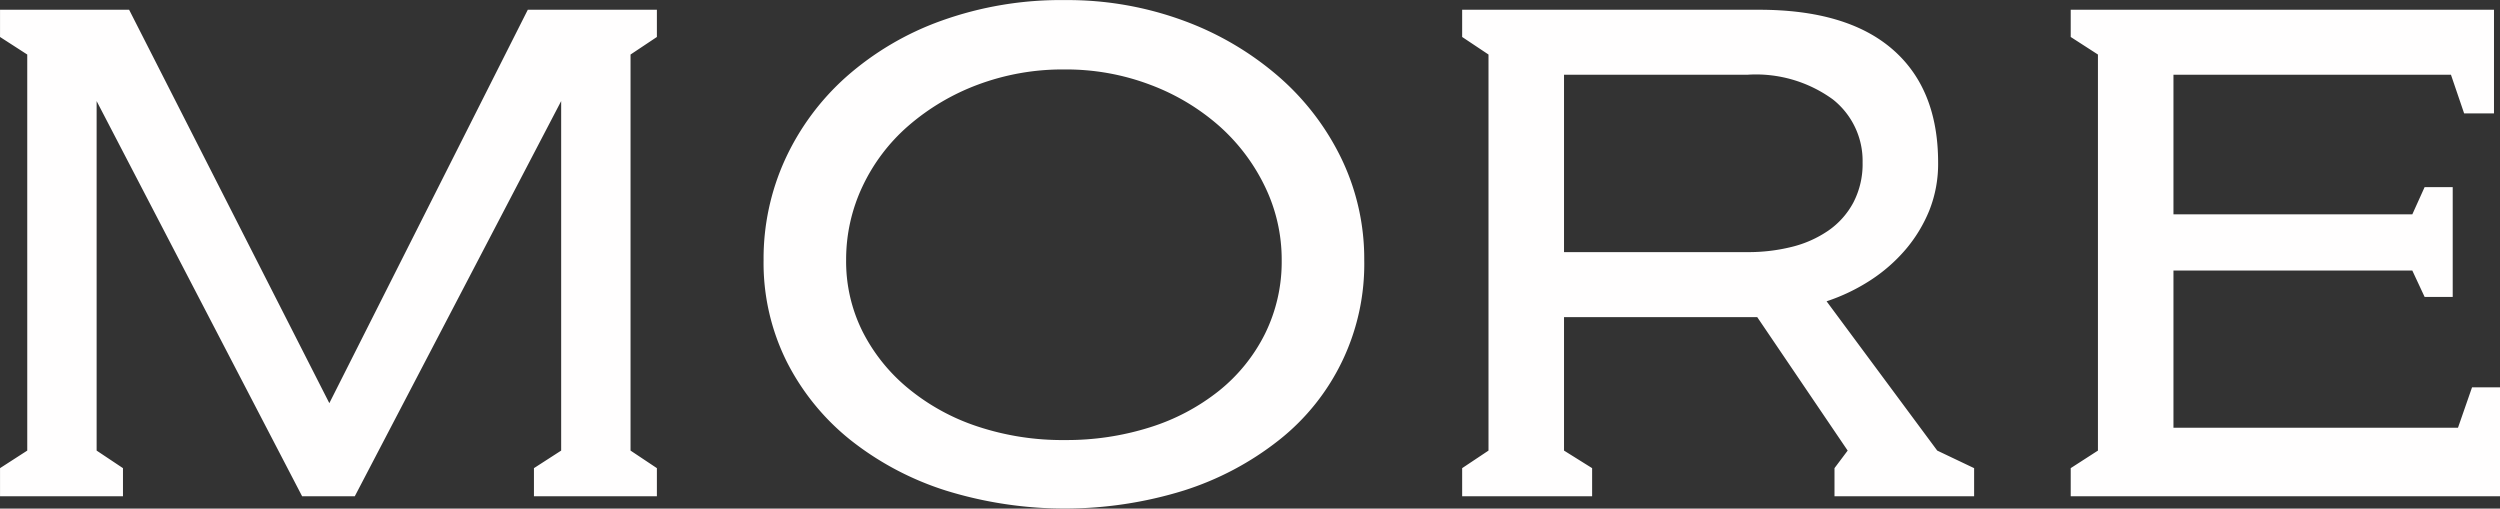
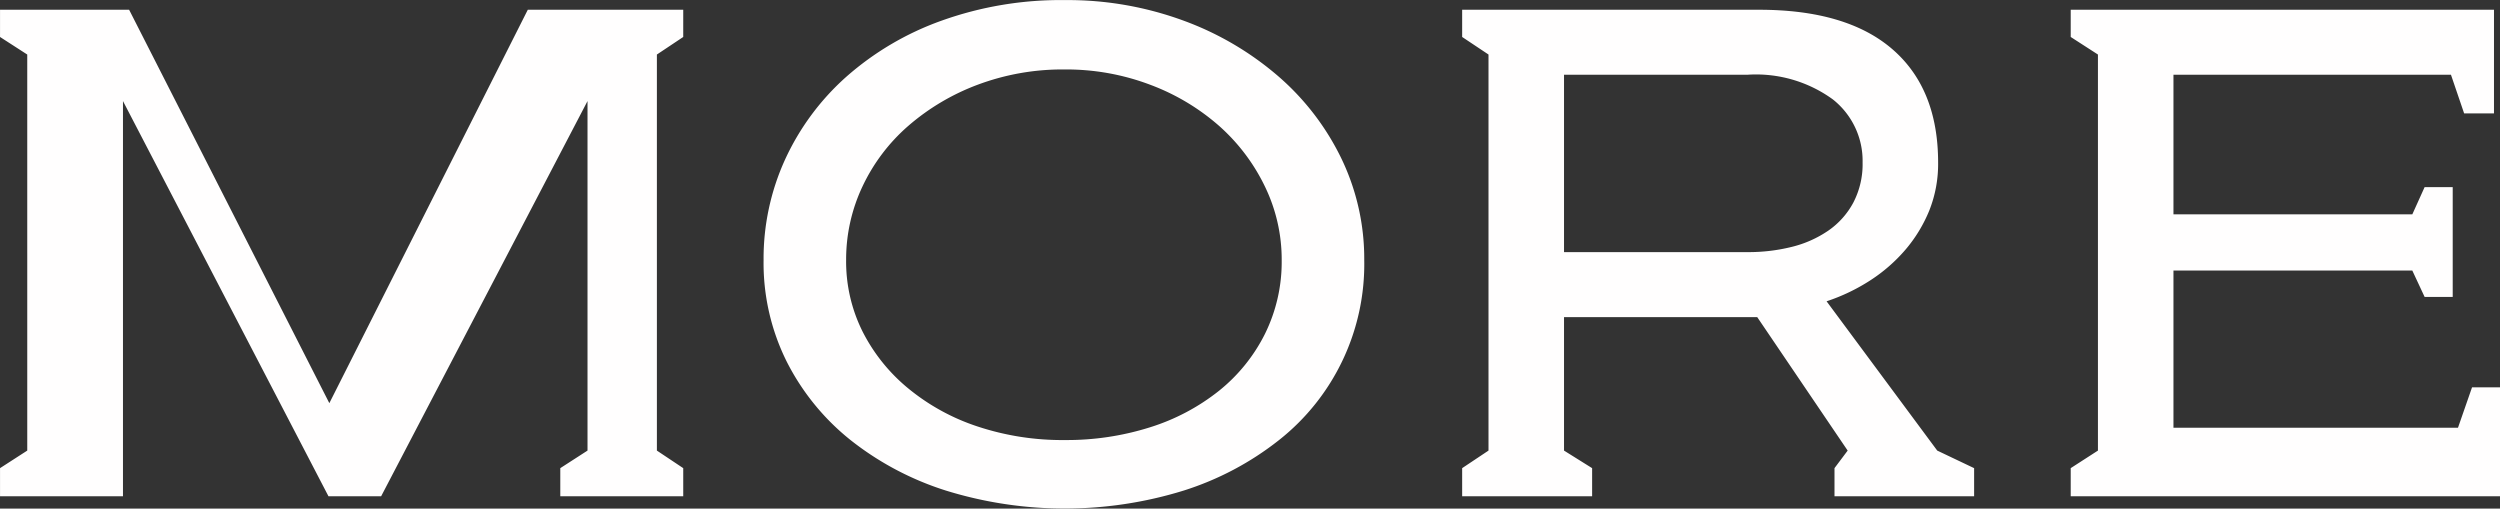
<svg xmlns="http://www.w3.org/2000/svg" viewBox="0 0 170.813 34.75">
  <rect x="0" y="0" width="170.813" height="34.75" fill="#333333" stroke="none" />
  <defs>
    <style>
      .cls-1 {
        fill: #fffefe;
        fill-rule: evenodd;
      }
    </style>
  </defs>
-   <path id="more" class="cls-1" d="M9.09,34.5V32.58l-1.8-1.2V7.5l14.04,27h3.6l14.1-27V31.38l-1.86,1.2V34.5h8.4V32.58l-1.8-1.2V4.32l1.8-1.2V1.26H36.75L23.19,28.14,9.51,1.26H0.69V3.12l1.86,1.2V31.38l-1.86,1.2V34.5h8.4ZM65.01,2.01A19.963,19.963,0,0,0,58.5,5.85a17.116,17.116,0,0,0-4.17,5.64,16.3,16.3,0,0,0-1.47,6.87,15.1,15.1,0,0,0,1.59,6.96,16.237,16.237,0,0,0,4.35,5.34,20.4,20.4,0,0,0,6.51,3.45,27.484,27.484,0,0,0,16.26,0,20.424,20.424,0,0,0,6.51-3.45,15.313,15.313,0,0,0,5.82-12.3,15.767,15.767,0,0,0-1.53-6.87,17.5,17.5,0,0,0-4.29-5.64,20.855,20.855,0,0,0-6.51-3.84A22.935,22.935,0,0,0,73.44.6,24.138,24.138,0,0,0,65.01,2.01ZM79.29,6.39A15.16,15.16,0,0,1,84,9.21a13.161,13.161,0,0,1,3.12,4.14,11.427,11.427,0,0,1,1.14,5.01,11.118,11.118,0,0,1-1.14,5.04,11.65,11.65,0,0,1-3.15,3.9,14.51,14.51,0,0,1-4.71,2.49,18.867,18.867,0,0,1-5.82.87,18.391,18.391,0,0,1-5.97-.93,14.672,14.672,0,0,1-4.74-2.61,12.1,12.1,0,0,1-3.12-3.9,10.7,10.7,0,0,1-1.11-4.86,11.663,11.663,0,0,1,1.11-5.01,12.572,12.572,0,0,1,3.12-4.14,15.534,15.534,0,0,1,4.74-2.82,16.509,16.509,0,0,1,5.97-1.05A16.174,16.174,0,0,1,79.29,6.39Zm40.8-.69a8.935,8.935,0,0,1,5.82,1.68,5.347,5.347,0,0,1,2.04,4.32,5.671,5.671,0,0,1-.63,2.73,5.445,5.445,0,0,1-1.71,1.92,7.628,7.628,0,0,1-2.49,1.11,12.217,12.217,0,0,1-3.03.36H107.55V5.7h12.54Zm-19.5-2.58,1.8,1.2V31.38l-1.8,1.2V34.5h8.88V32.58l-1.92-1.2V22.26h13.2l6.18,9.12-0.9,1.2V34.5h9.54V32.58l-2.52-1.2-7.56-10.2a13,13,0,0,0,3-1.44,11.05,11.05,0,0,0,2.4-2.1,9.819,9.819,0,0,0,1.62-2.67,8.6,8.6,0,0,0,.6-3.27q0-5.04-3.12-7.74t-9.12-2.7H100.59V3.12Zm41.58,0,1.86,1.2V31.38l-1.86,1.2V34.5h29.34V27.06h-1.92l-0.96,2.76H149.19V19.08h16.32l0.84,1.8h1.92v-7.5h-1.92l-0.84,1.86H149.19V5.7h18.96l0.9,2.64h2.04V1.26H142.17V3.12Z" transform="translate(-0.688 -0.594)" />
+   <path id="more" class="cls-1" d="M9.09,34.5V32.58V7.5l14.04,27h3.6l14.1-27V31.38l-1.86,1.2V34.5h8.4V32.58l-1.8-1.2V4.32l1.8-1.2V1.26H36.75L23.19,28.14,9.51,1.26H0.69V3.12l1.86,1.2V31.38l-1.86,1.2V34.5h8.4ZM65.01,2.01A19.963,19.963,0,0,0,58.5,5.85a17.116,17.116,0,0,0-4.17,5.64,16.3,16.3,0,0,0-1.47,6.87,15.1,15.1,0,0,0,1.59,6.96,16.237,16.237,0,0,0,4.35,5.34,20.4,20.4,0,0,0,6.51,3.45,27.484,27.484,0,0,0,16.26,0,20.424,20.424,0,0,0,6.51-3.45,15.313,15.313,0,0,0,5.82-12.3,15.767,15.767,0,0,0-1.53-6.87,17.5,17.5,0,0,0-4.29-5.64,20.855,20.855,0,0,0-6.51-3.84A22.935,22.935,0,0,0,73.44.6,24.138,24.138,0,0,0,65.01,2.01ZM79.29,6.39A15.16,15.16,0,0,1,84,9.21a13.161,13.161,0,0,1,3.12,4.14,11.427,11.427,0,0,1,1.14,5.01,11.118,11.118,0,0,1-1.14,5.04,11.65,11.65,0,0,1-3.15,3.9,14.51,14.51,0,0,1-4.71,2.49,18.867,18.867,0,0,1-5.82.87,18.391,18.391,0,0,1-5.97-.93,14.672,14.672,0,0,1-4.74-2.61,12.1,12.1,0,0,1-3.12-3.9,10.7,10.7,0,0,1-1.11-4.86,11.663,11.663,0,0,1,1.11-5.01,12.572,12.572,0,0,1,3.12-4.14,15.534,15.534,0,0,1,4.74-2.82,16.509,16.509,0,0,1,5.97-1.05A16.174,16.174,0,0,1,79.29,6.39Zm40.8-.69a8.935,8.935,0,0,1,5.82,1.68,5.347,5.347,0,0,1,2.04,4.32,5.671,5.671,0,0,1-.63,2.73,5.445,5.445,0,0,1-1.71,1.92,7.628,7.628,0,0,1-2.49,1.11,12.217,12.217,0,0,1-3.03.36H107.55V5.7h12.54Zm-19.5-2.58,1.8,1.2V31.38l-1.8,1.2V34.5h8.88V32.58l-1.92-1.2V22.26h13.2l6.18,9.12-0.9,1.2V34.5h9.54V32.58l-2.52-1.2-7.56-10.2a13,13,0,0,0,3-1.44,11.05,11.05,0,0,0,2.4-2.1,9.819,9.819,0,0,0,1.62-2.67,8.6,8.6,0,0,0,.6-3.27q0-5.04-3.12-7.74t-9.12-2.7H100.59V3.12Zm41.58,0,1.86,1.2V31.38l-1.86,1.2V34.5h29.34V27.06h-1.92l-0.96,2.76H149.19V19.08h16.32l0.84,1.8h1.92v-7.5h-1.92l-0.84,1.86H149.19V5.7h18.96l0.9,2.64h2.04V1.26H142.17V3.12Z" transform="translate(-0.688 -0.594)" />
</svg>